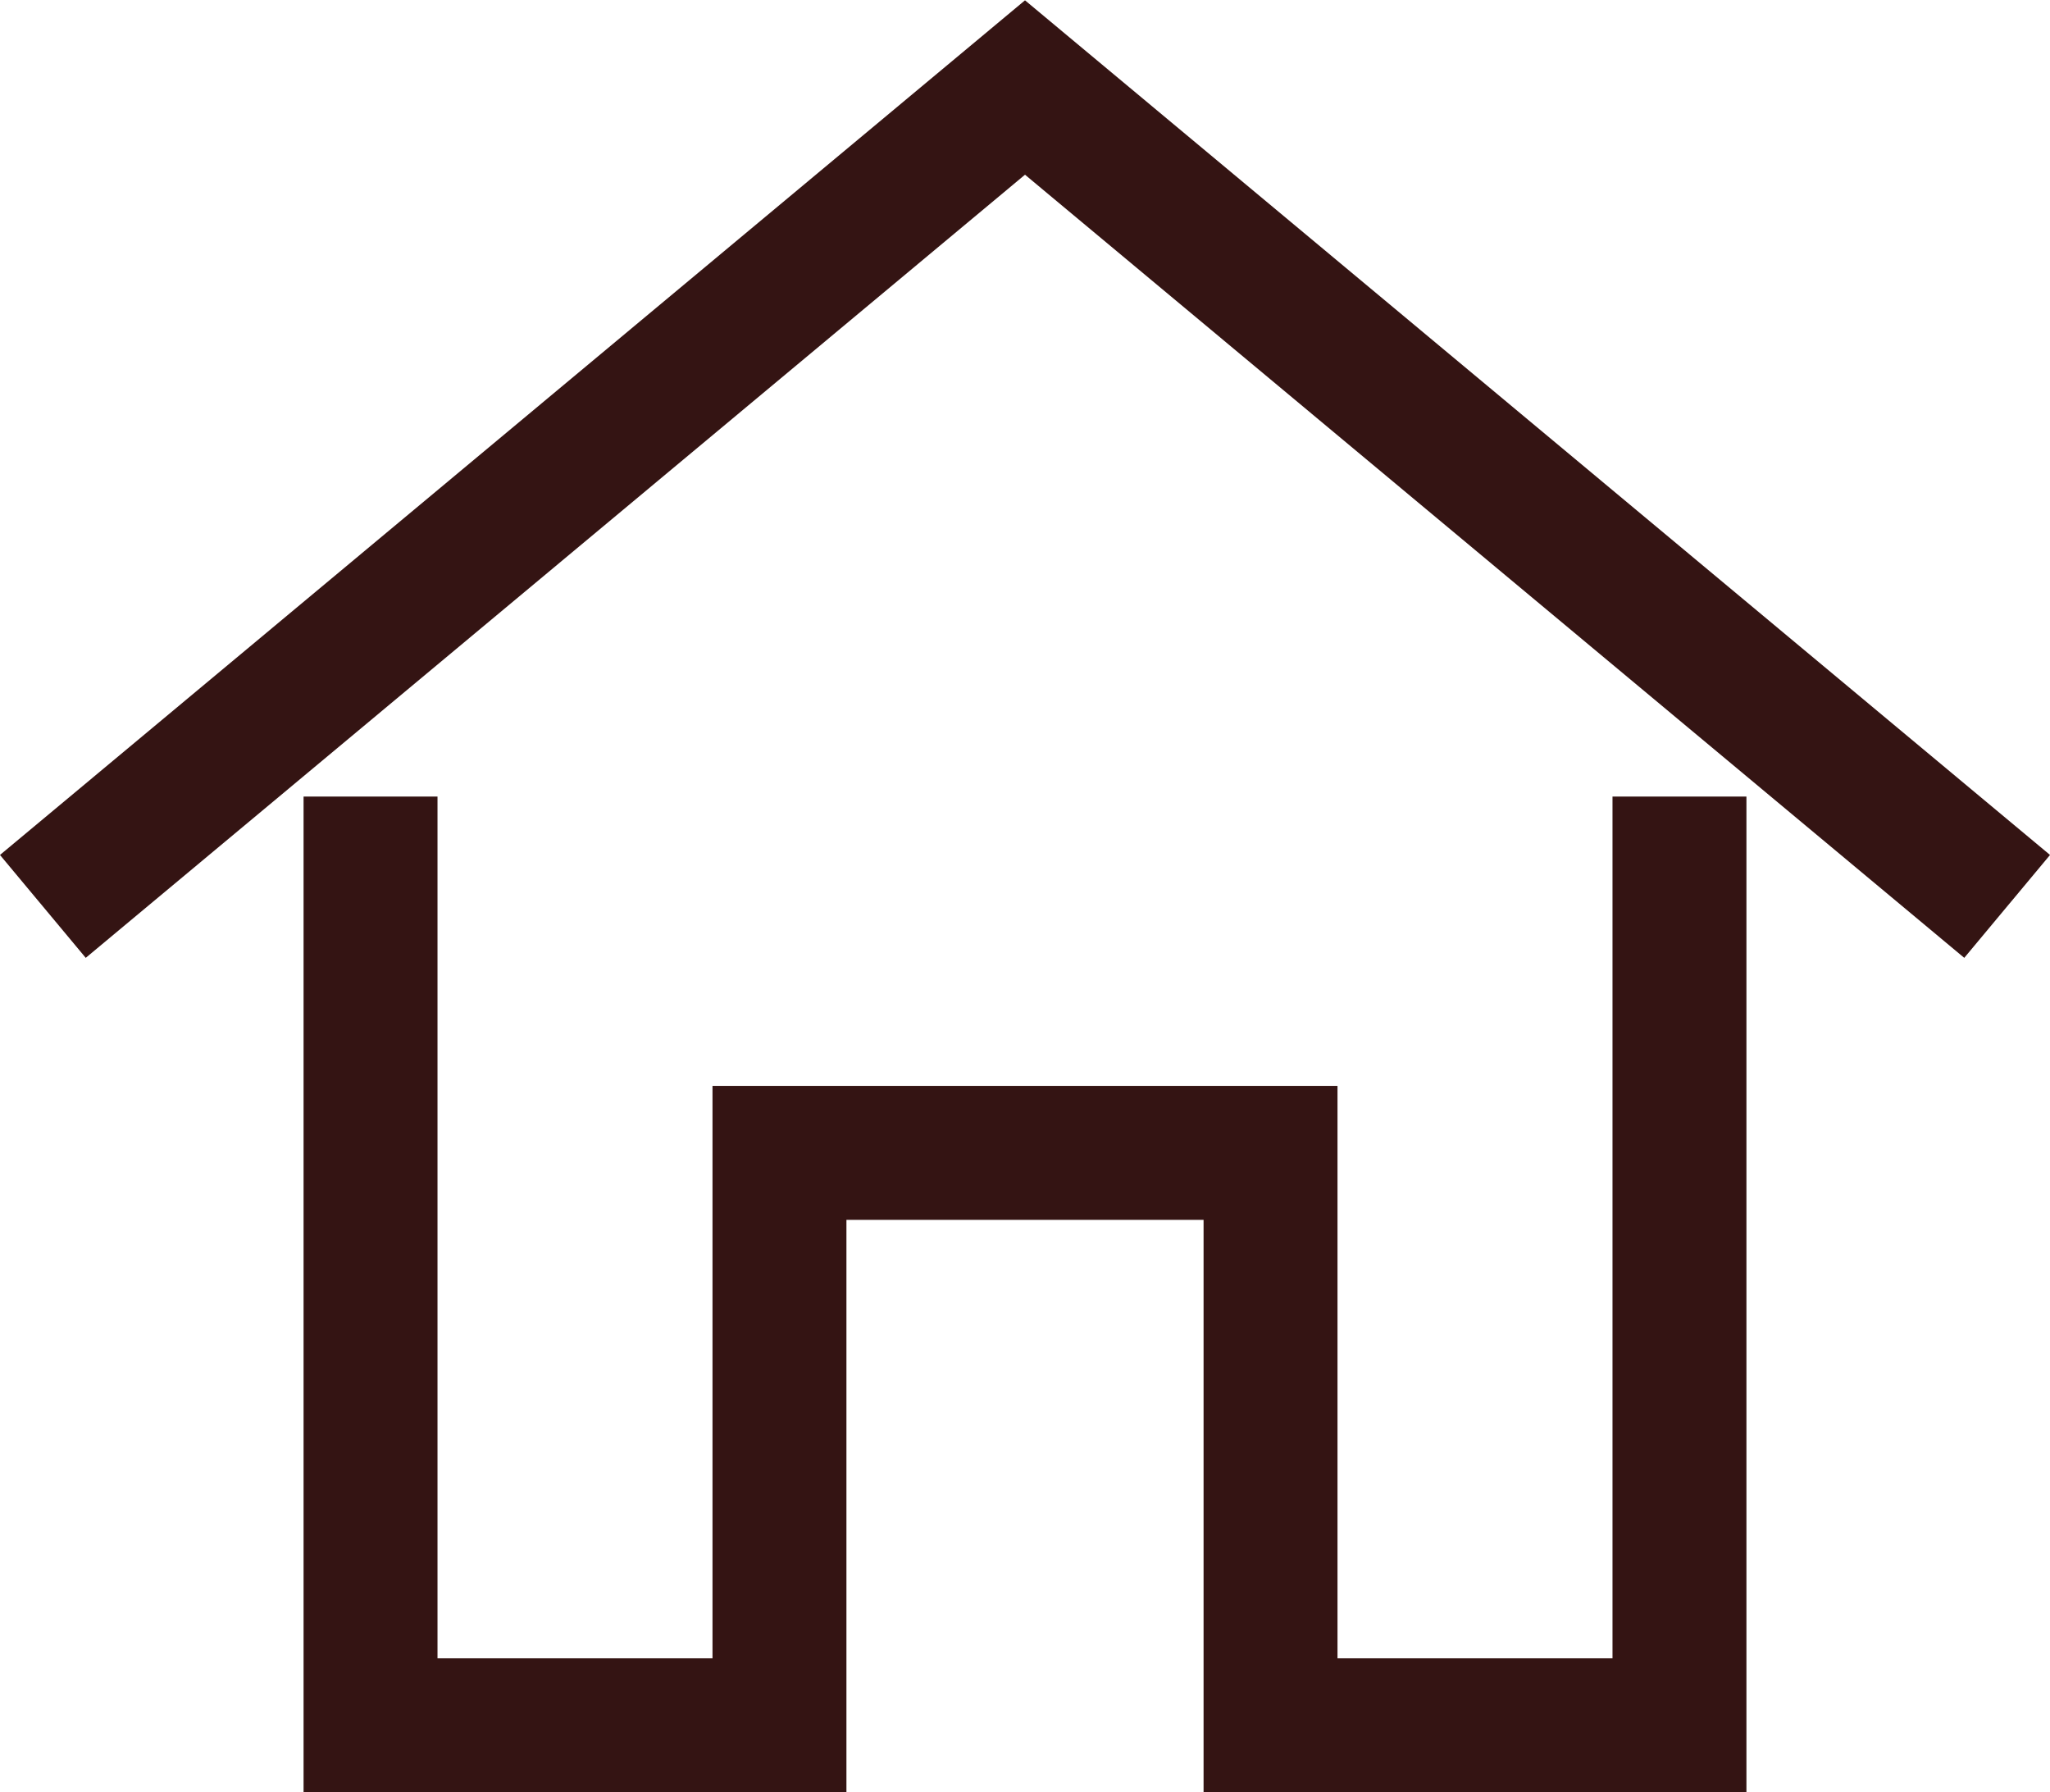
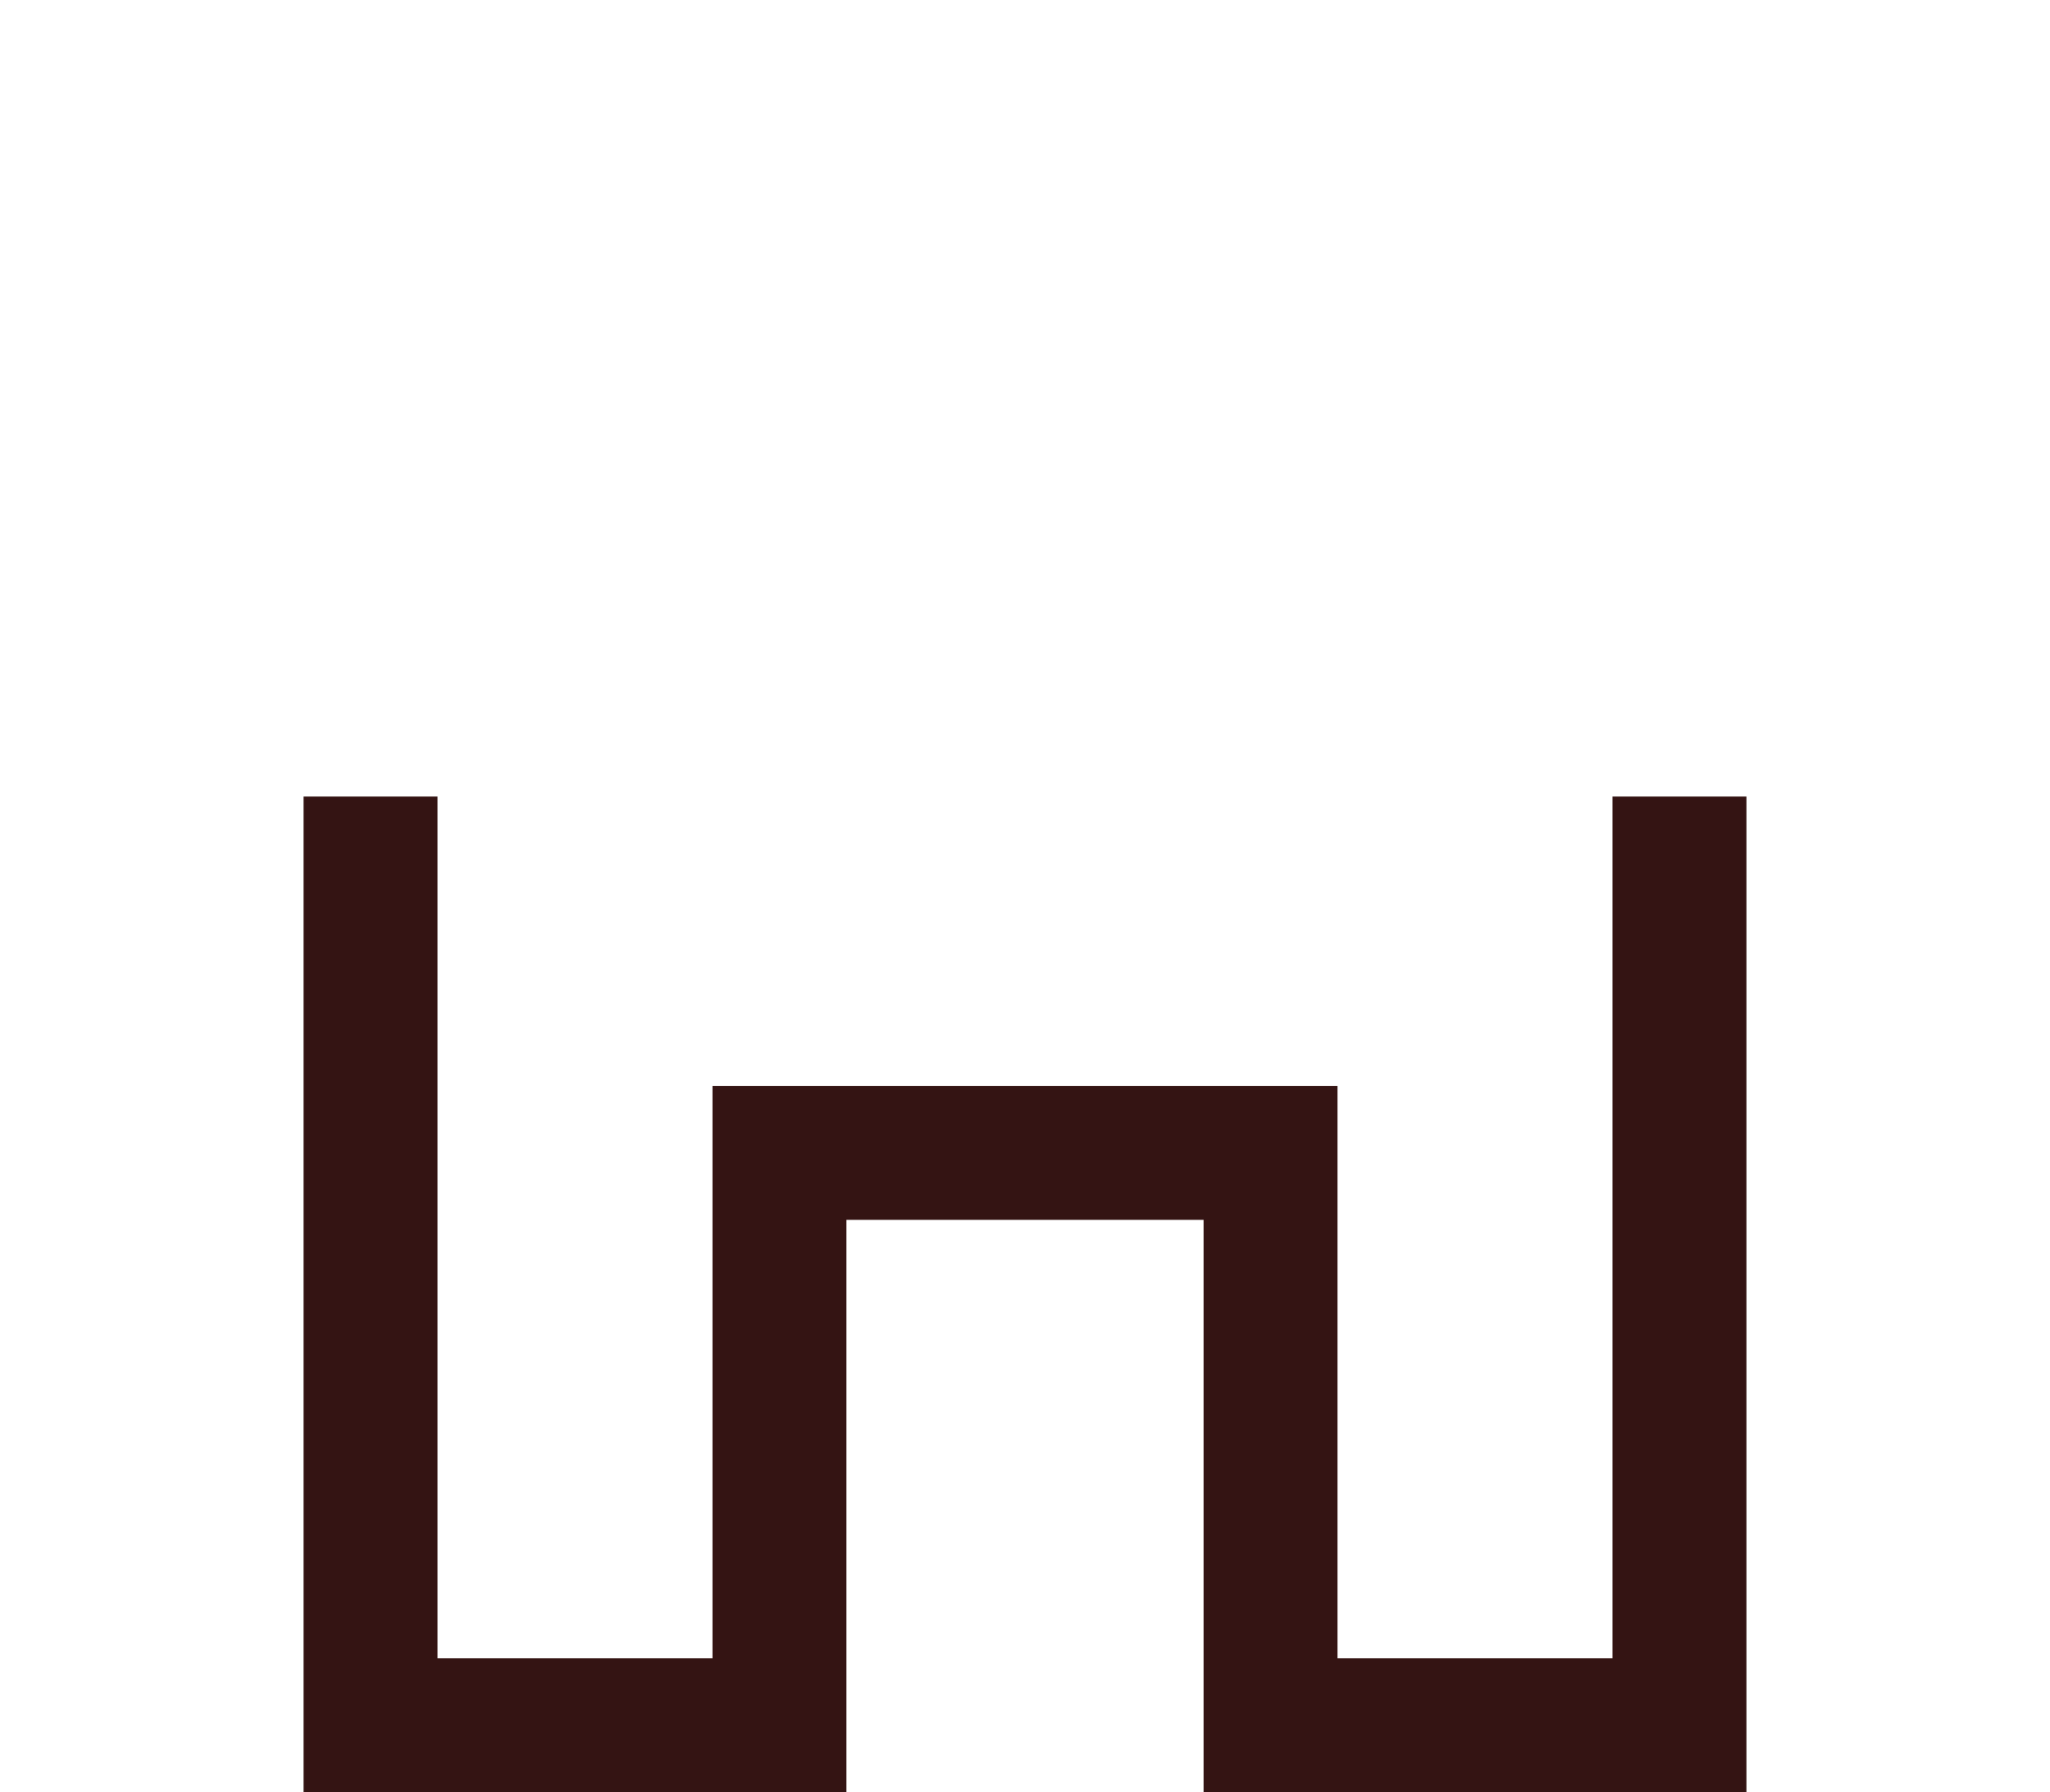
<svg xmlns="http://www.w3.org/2000/svg" id="_レイヤー_2" data-name="レイヤー 2" viewBox="0 0 22.96 20.07">
  <defs>
    <style>
      .cls-1 {
        fill: none;
        stroke: #341413;
        stroke-miterlimit: 10;
        stroke-width: 1.5px;
      }
    </style>
  </defs>
  <g id="Layer_1" data-name="Layer 1">
-     <polyline class="cls-1" points=".48 10.15 11.48 .98 22.48 10.15" />
    <polyline class="cls-1" points="18.81 8.92 18.81 19.32 14.23 19.32 14.23 12.91 8.73 12.91 8.73 19.32 4.15 19.32 4.15 8.92" />
  </g>
</svg>